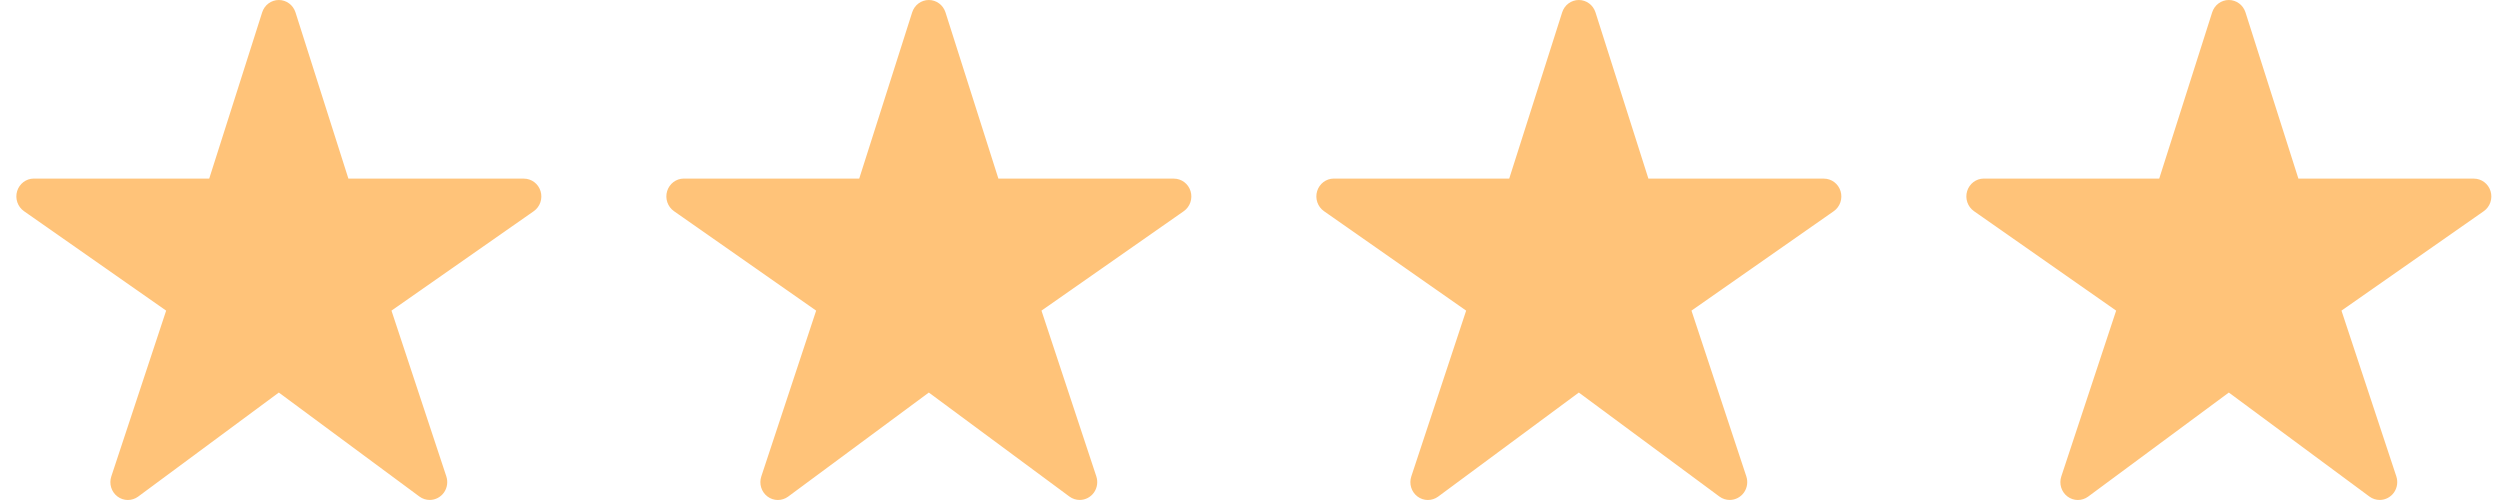
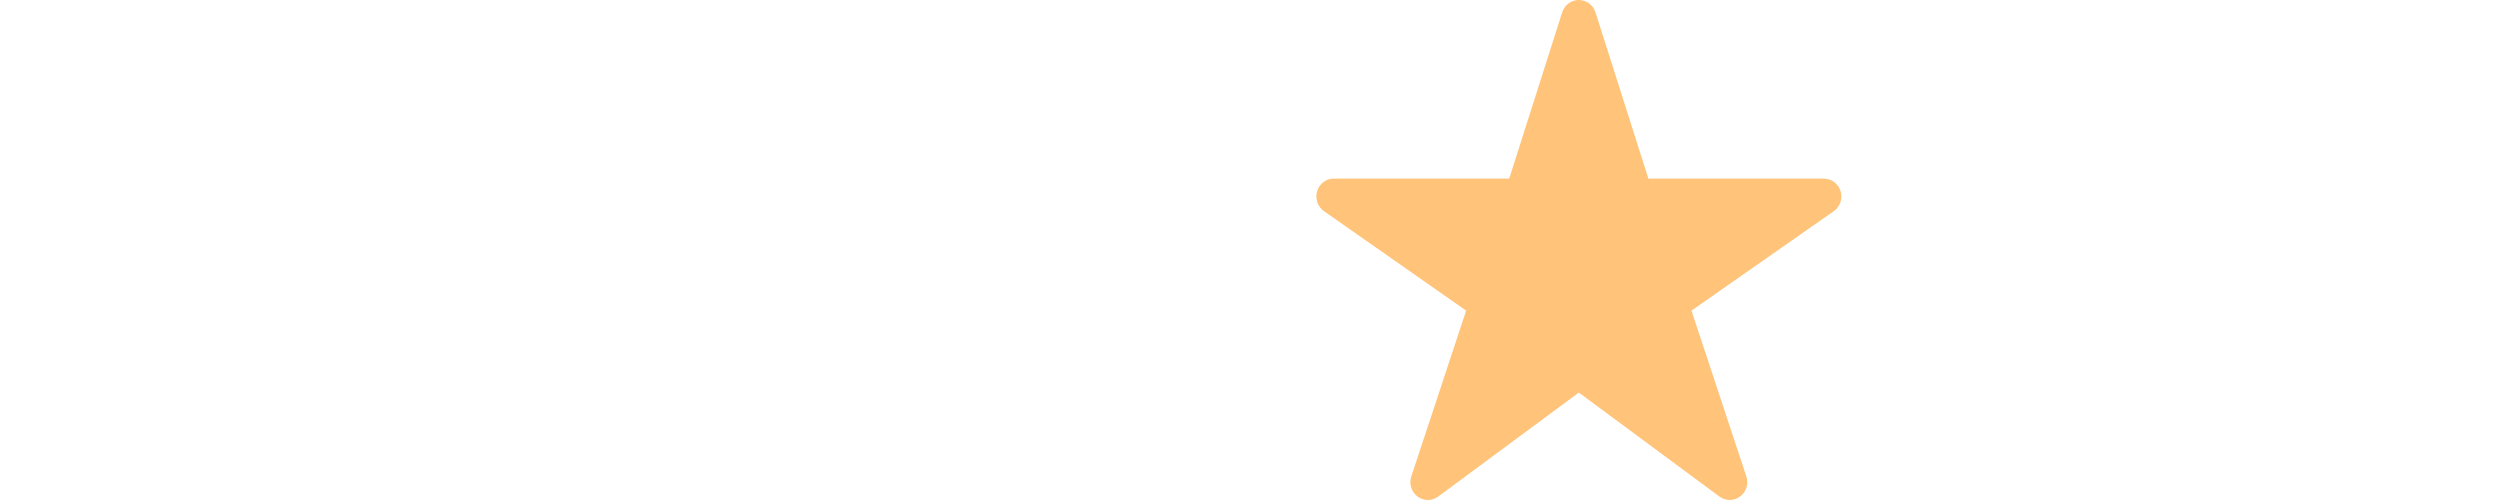
<svg xmlns="http://www.w3.org/2000/svg" width="100px" height="20px" viewBox="0 0 100 20" version="1.1">
  <title>Group 9</title>
  <g id="Page-1" stroke="none" stroke-width="1" fill="none" fill-rule="evenodd">
    <g id="New-Homepage" transform="translate(-673, -3164)" fill="#FFC379" fill-rule="nonzero">
      <g id="Group-6" transform="translate(0, 3004)">
        <g id="Group-17-Copy" transform="translate(648, 135)">
          <g id="Group-23" transform="translate(25.654, 25)">
            <g id="Group-22">
              <g id="Group-21">
                <g id="star">
-                   <path d="M16.537,19.998 C16.389,19.998 16.246,19.952 16.126,19.864 L10.499,15.702 L4.872,19.864 C4.625,20.046 4.291,20.045 4.046,19.861 C3.8,19.677 3.7,19.351 3.798,19.057 L5.992,12.425 L0.304,8.446 C0.052,8.269 -0.059,7.945 0.031,7.646 C0.121,7.348 0.392,7.143 0.698,7.143 L7.715,7.143 L9.833,0.494 C9.927,0.199 10.195,0 10.499,0 C10.802,0 11.071,0.199 11.165,0.494 L13.282,7.145 L20.3,7.145 C20.606,7.145 20.878,7.348 20.969,7.648 C21.059,7.947 20.949,8.271 20.696,8.448 L15.005,12.425 L17.199,19.055 C17.271,19.273 17.236,19.513 17.105,19.7 C16.973,19.886 16.762,19.997 16.537,19.998 Z" id="Path" />
-                 </g>
+                   </g>
                <g id="star-(1)-copy" transform="translate(26, 0)">
-                   <path d="M16.537,19.998 C16.389,19.998 16.246,19.952 16.126,19.864 L10.499,15.702 L4.872,19.864 C4.625,20.046 4.291,20.045 4.046,19.861 C3.8,19.677 3.7,19.351 3.798,19.057 L5.992,12.425 L0.304,8.446 C0.052,8.269 -0.059,7.945 0.031,7.646 C0.121,7.348 0.392,7.143 0.698,7.143 L7.715,7.143 L9.833,0.494 C9.927,0.199 10.195,0 10.499,0 C10.802,0 11.071,0.199 11.165,0.494 L13.282,7.145 L20.3,7.145 C20.606,7.145 20.878,7.348 20.969,7.648 C21.059,7.947 20.949,8.271 20.696,8.448 L15.005,12.425 L17.199,19.055 C17.271,19.273 17.236,19.513 17.105,19.7 C16.973,19.886 16.762,19.997 16.537,19.998 Z" id="Path" />
-                 </g>
+                   </g>
              </g>
              <g id="star-(1)-copy-2" transform="translate(52, 0)">
                <path d="M16.537,19.998 C16.389,19.998 16.246,19.952 16.126,19.864 L10.499,15.702 L4.872,19.864 C4.625,20.046 4.291,20.045 4.046,19.861 C3.8,19.677 3.7,19.351 3.798,19.057 L5.992,12.425 L0.304,8.446 C0.052,8.269 -0.059,7.945 0.031,7.646 C0.121,7.348 0.392,7.143 0.698,7.143 L7.715,7.143 L9.833,0.494 C9.927,0.199 10.195,0 10.499,0 C10.802,0 11.071,0.199 11.165,0.494 L13.282,7.145 L20.3,7.145 C20.606,7.145 20.878,7.348 20.969,7.648 C21.059,7.947 20.949,8.271 20.696,8.448 L15.005,12.425 L17.199,19.055 C17.271,19.273 17.236,19.513 17.105,19.7 C16.973,19.886 16.762,19.997 16.537,19.998 Z" id="Path" />
              </g>
            </g>
            <g id="star-(1)-copy-3" transform="translate(78, 0)">
-               <path d="M16.537,19.998 C16.389,19.998 16.246,19.952 16.126,19.864 L10.499,15.702 L4.872,19.864 C4.625,20.046 4.291,20.045 4.046,19.861 C3.8,19.677 3.7,19.351 3.798,19.057 L5.992,12.425 L0.304,8.446 C0.052,8.269 -0.059,7.945 0.031,7.646 C0.121,7.348 0.392,7.143 0.698,7.143 L7.715,7.143 L9.833,0.494 C9.927,0.199 10.195,0 10.499,0 C10.802,0 11.071,0.199 11.165,0.494 L13.282,7.145 L20.3,7.145 C20.606,7.145 20.878,7.348 20.969,7.648 C21.059,7.947 20.949,8.271 20.696,8.448 L15.005,12.425 L17.199,19.055 C17.271,19.273 17.236,19.513 17.105,19.7 C16.973,19.886 16.762,19.997 16.537,19.998 Z" id="Path" />
-             </g>
+               </g>
          </g>
        </g>
      </g>
    </g>
  </g>
</svg>